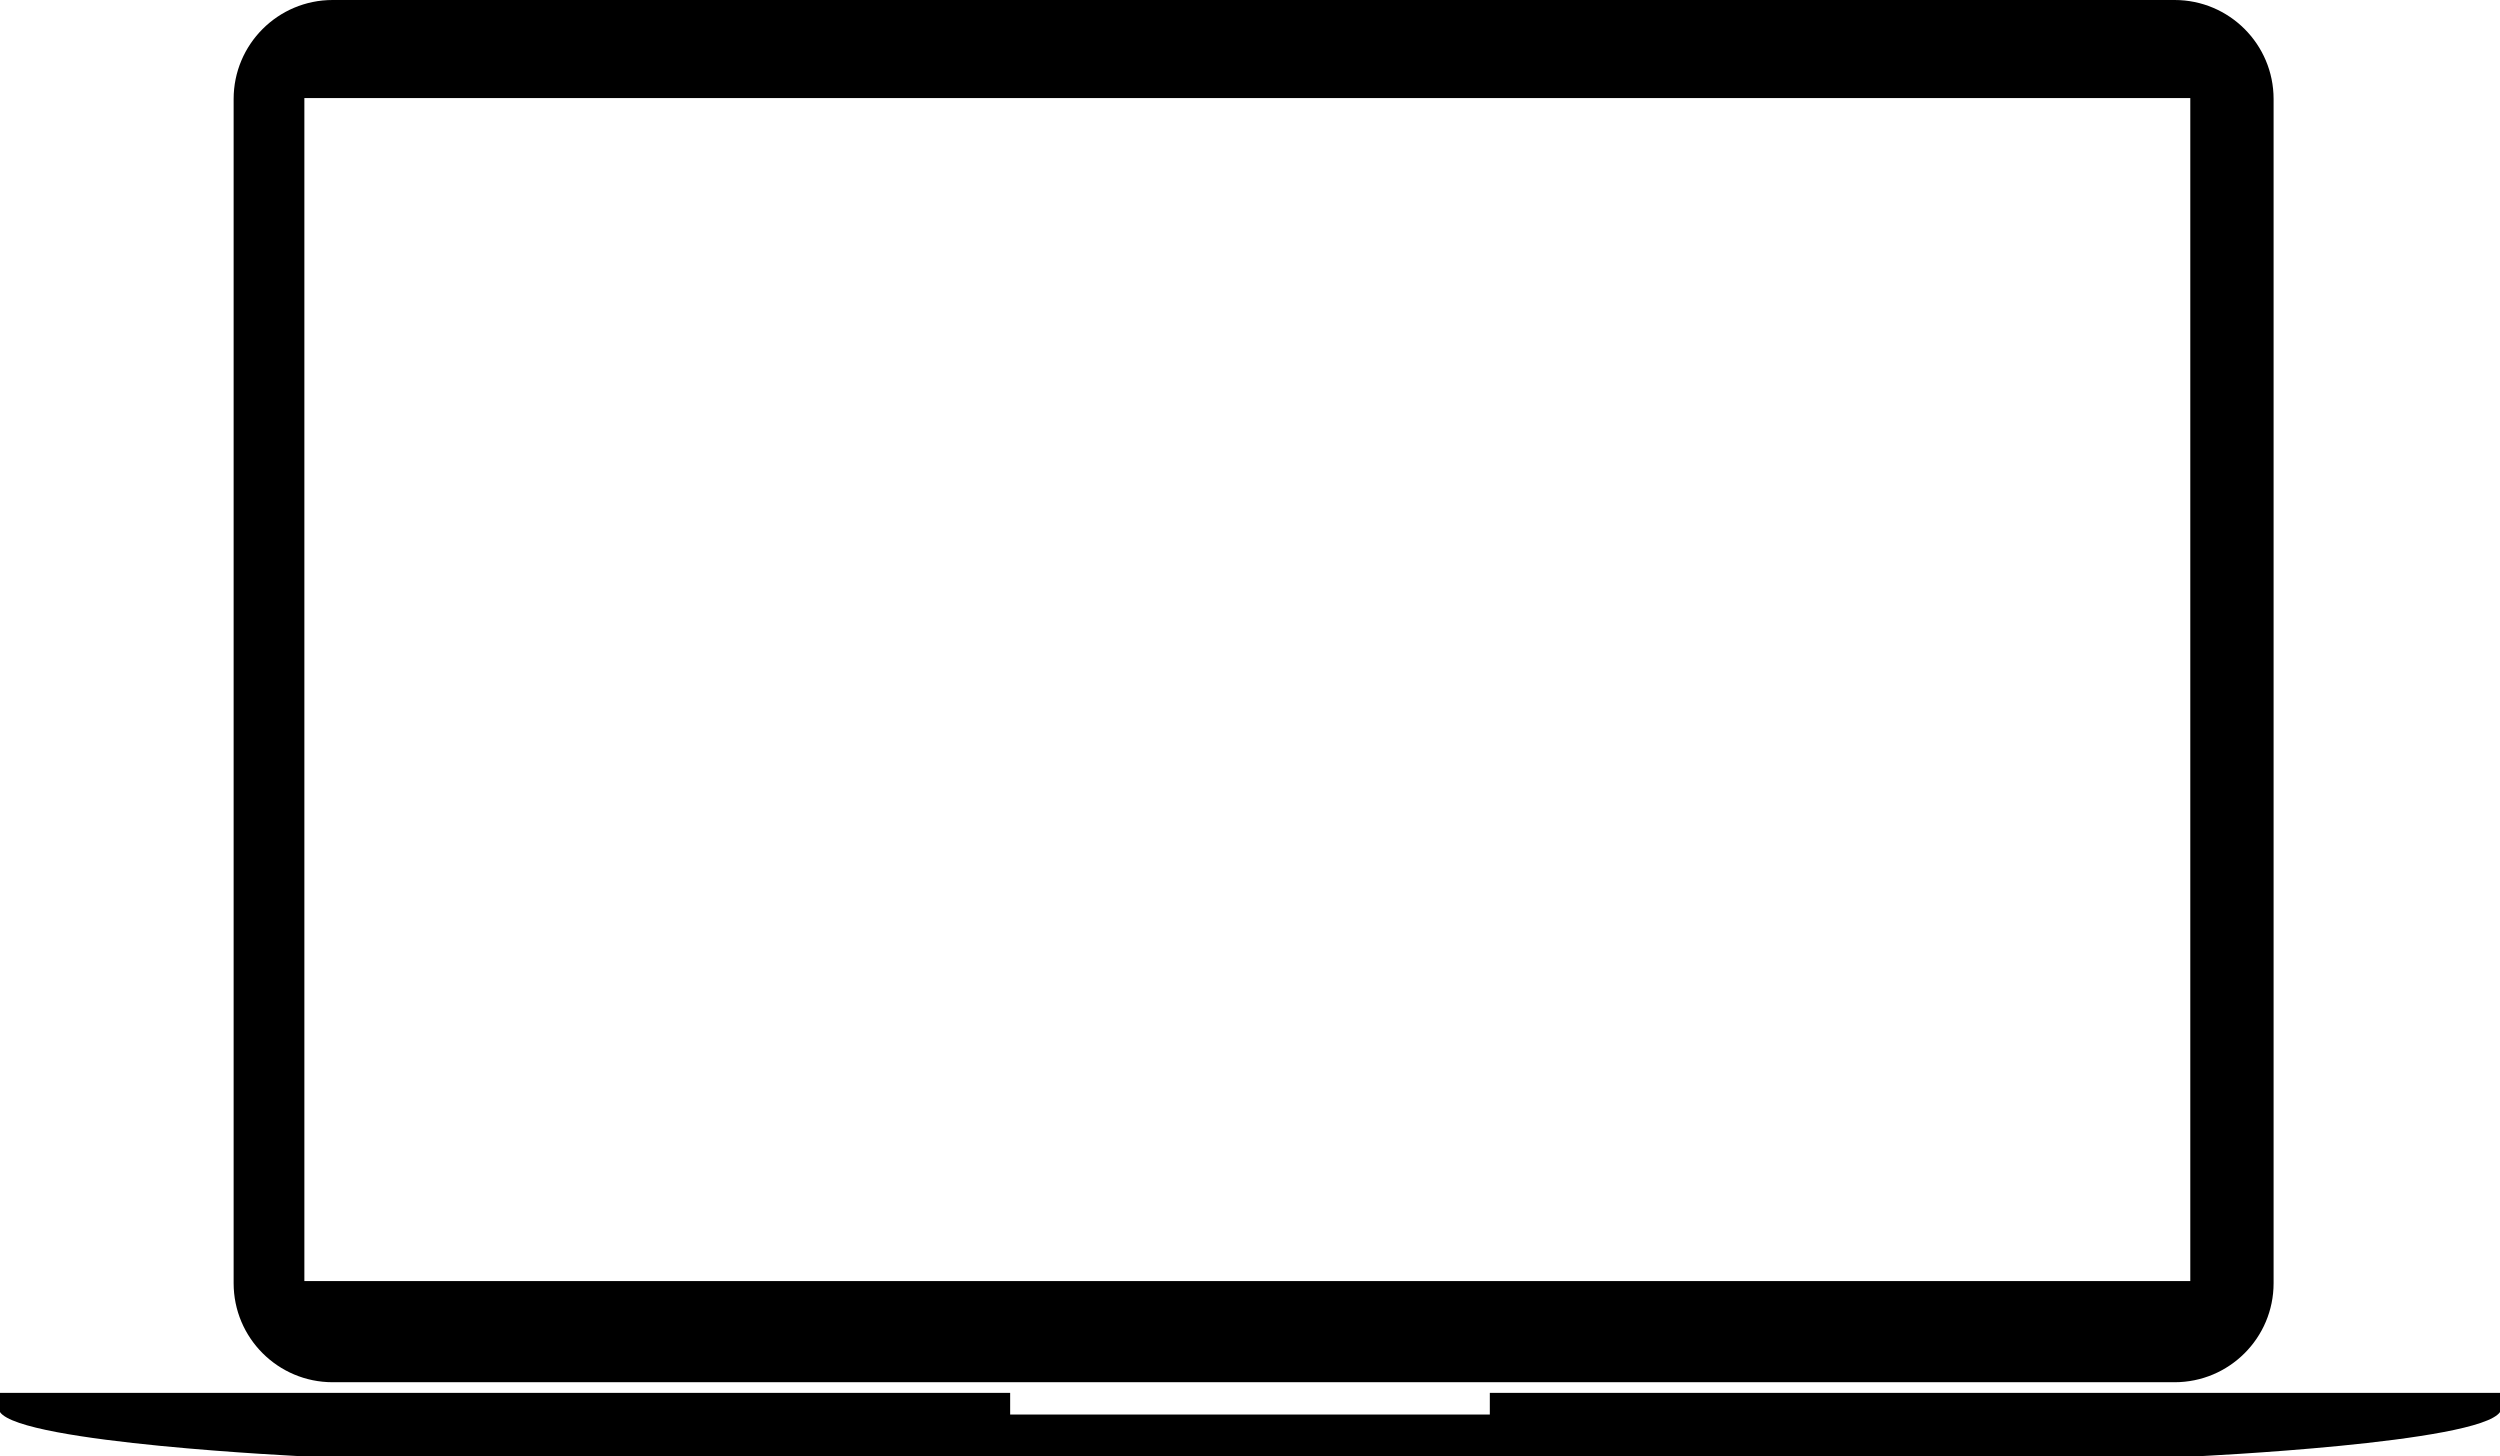
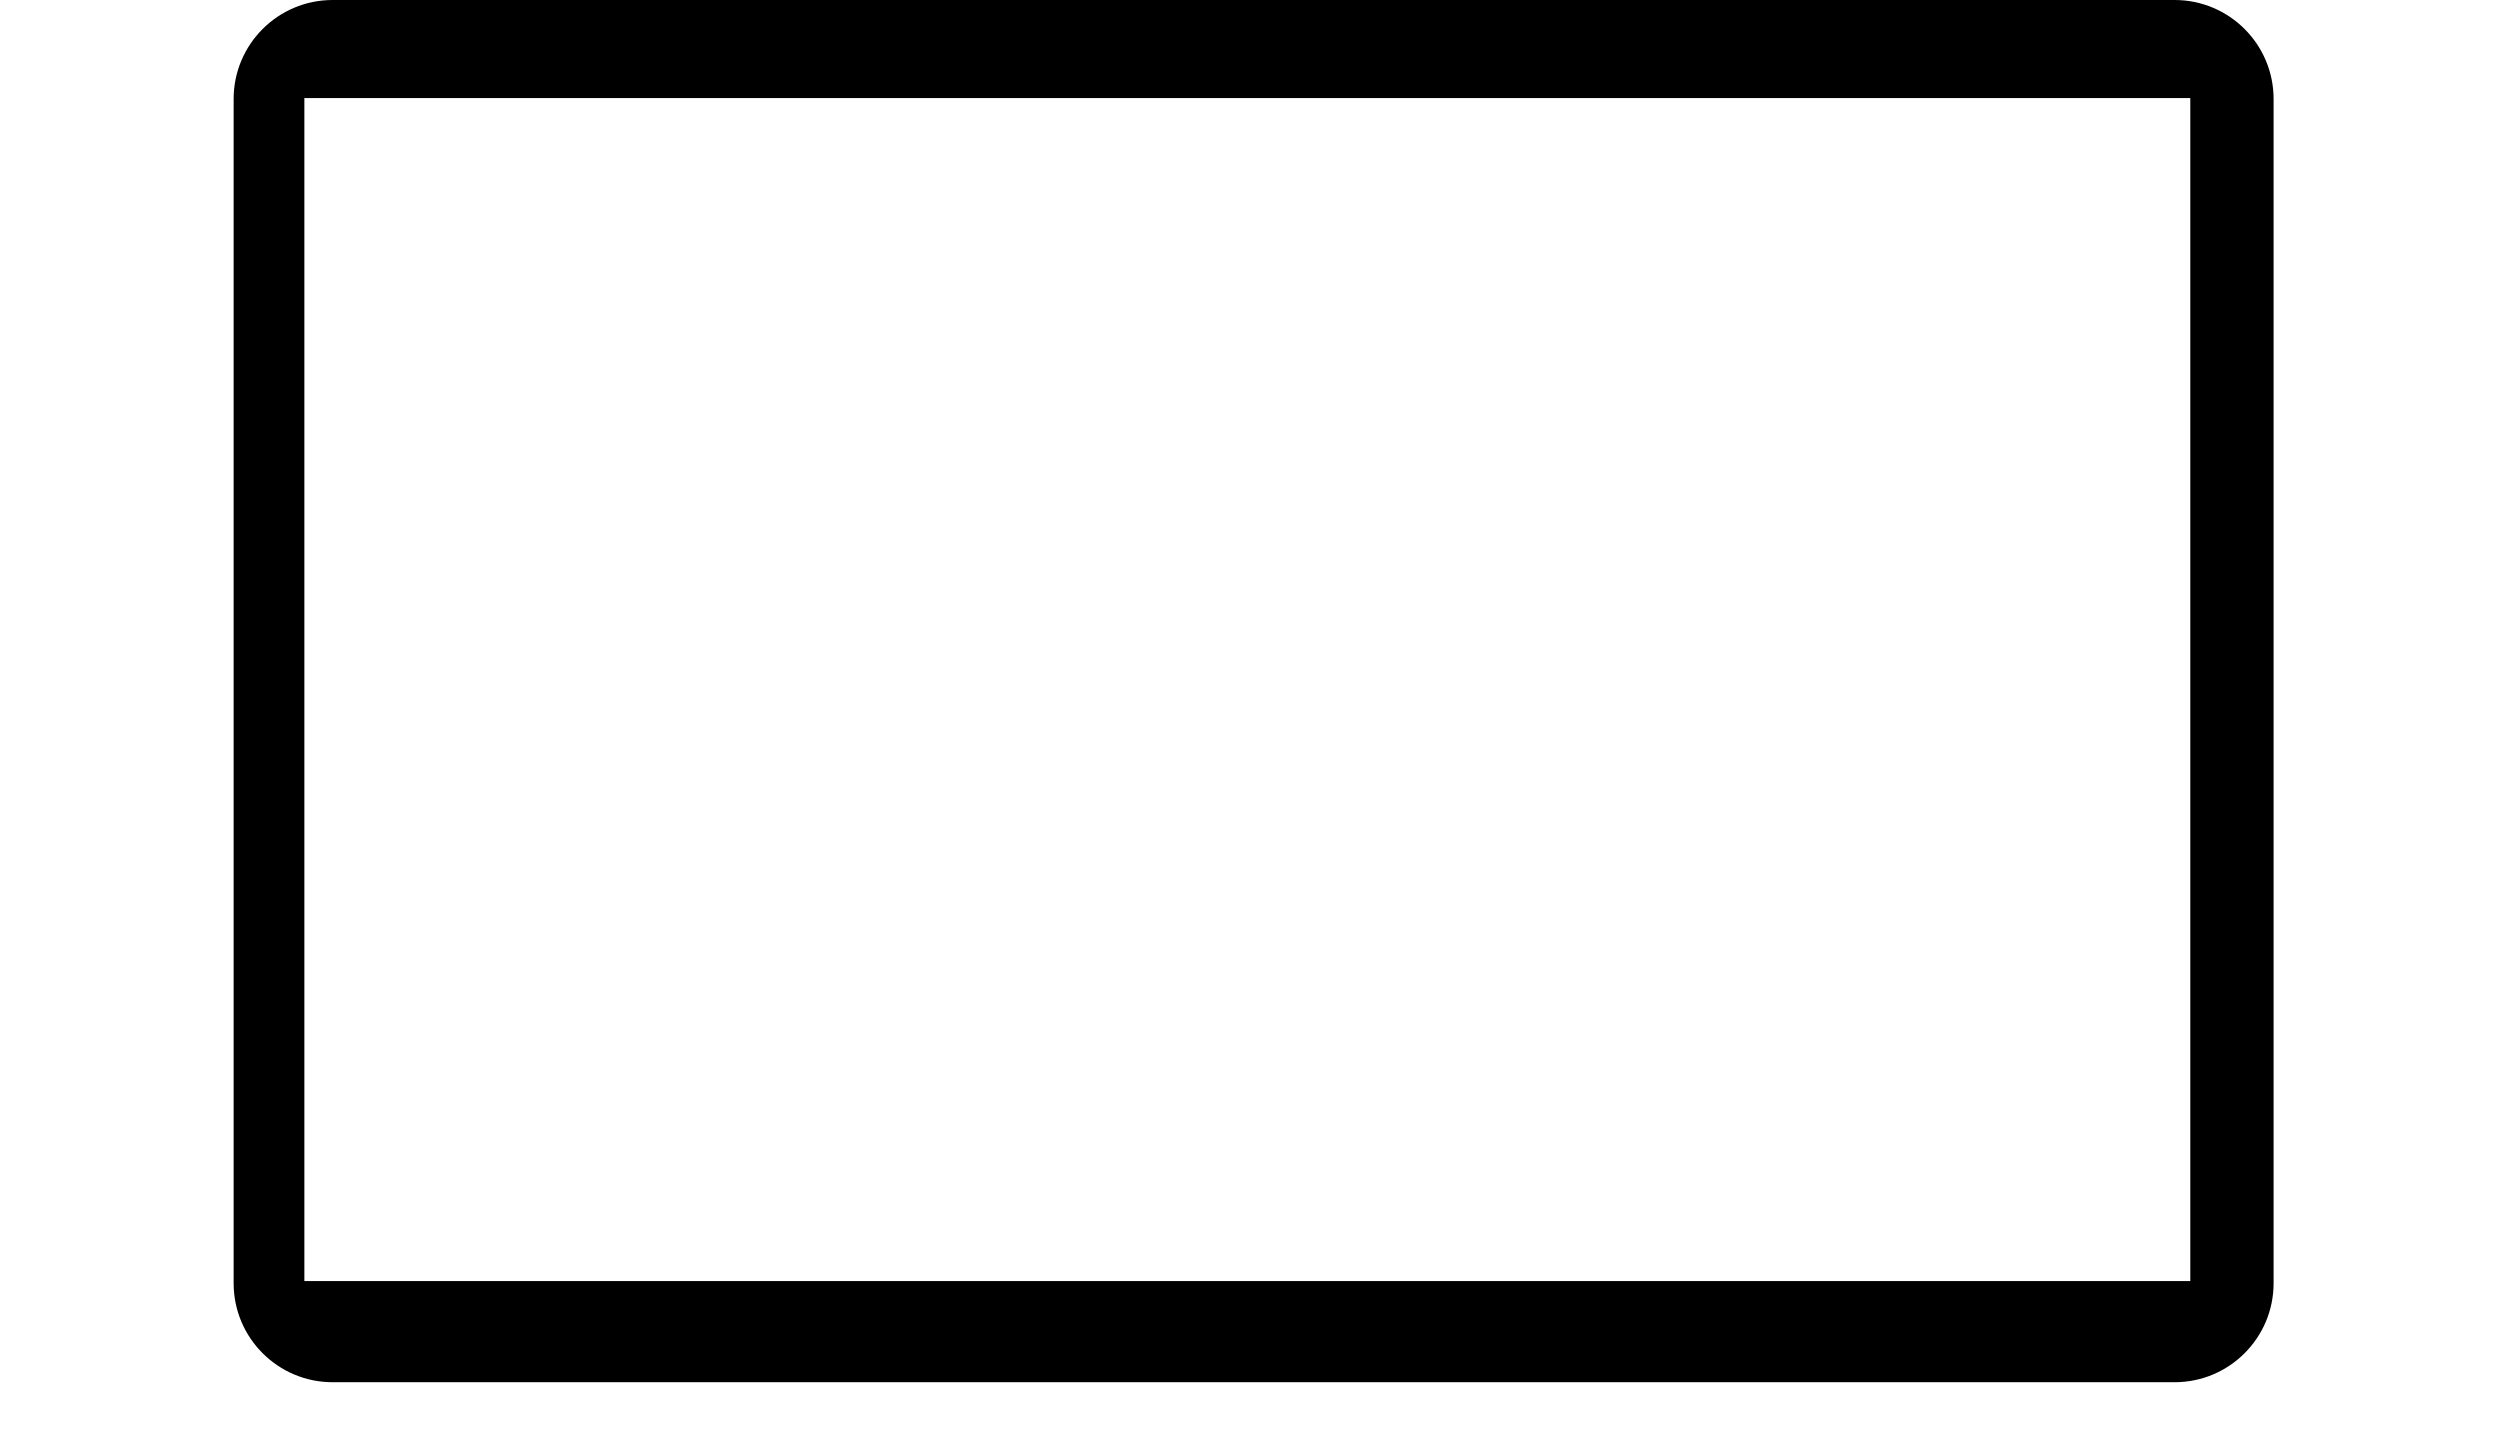
<svg xmlns="http://www.w3.org/2000/svg" version="1.1" x="0px" y="0px" width="89.949px" height="52.4px" viewBox="0 0 89.949 52.4" style="enable-background:new 0 0 89.949 52.4;" xml:space="preserve">
  <defs>
</defs>
  <g>
    <path d="M78.241,0H11.968c-1.967,0-3.562,1.595-3.562,3.562V46.17c0,1.967,1.595,3.562,3.562,3.562h66.273   c1.967,0,3.562-1.595,3.562-3.562V3.562C81.803,1.595,80.208,0,78.241,0z M78.806,46.092H10.951V3.528h67.855V46.092z" />
-     <path d="M36.345,50.764" />
-     <path d="M53.603,50.115v0.779h-4.186h-0.28H36.345v-0.779H0c0,0.099,0,0.3,0,0.691C0.766,51.922,10.951,52.4,10.951,52.4h38.187   h0.28h29.58c0,0,10.184-0.478,10.951-1.594c0-0.391,0-0.592,0-0.691C89.949,50.115,53.603,50.115,53.603,50.115z" />
-     <path d="M36.345,50.115" />
  </g>
</svg>